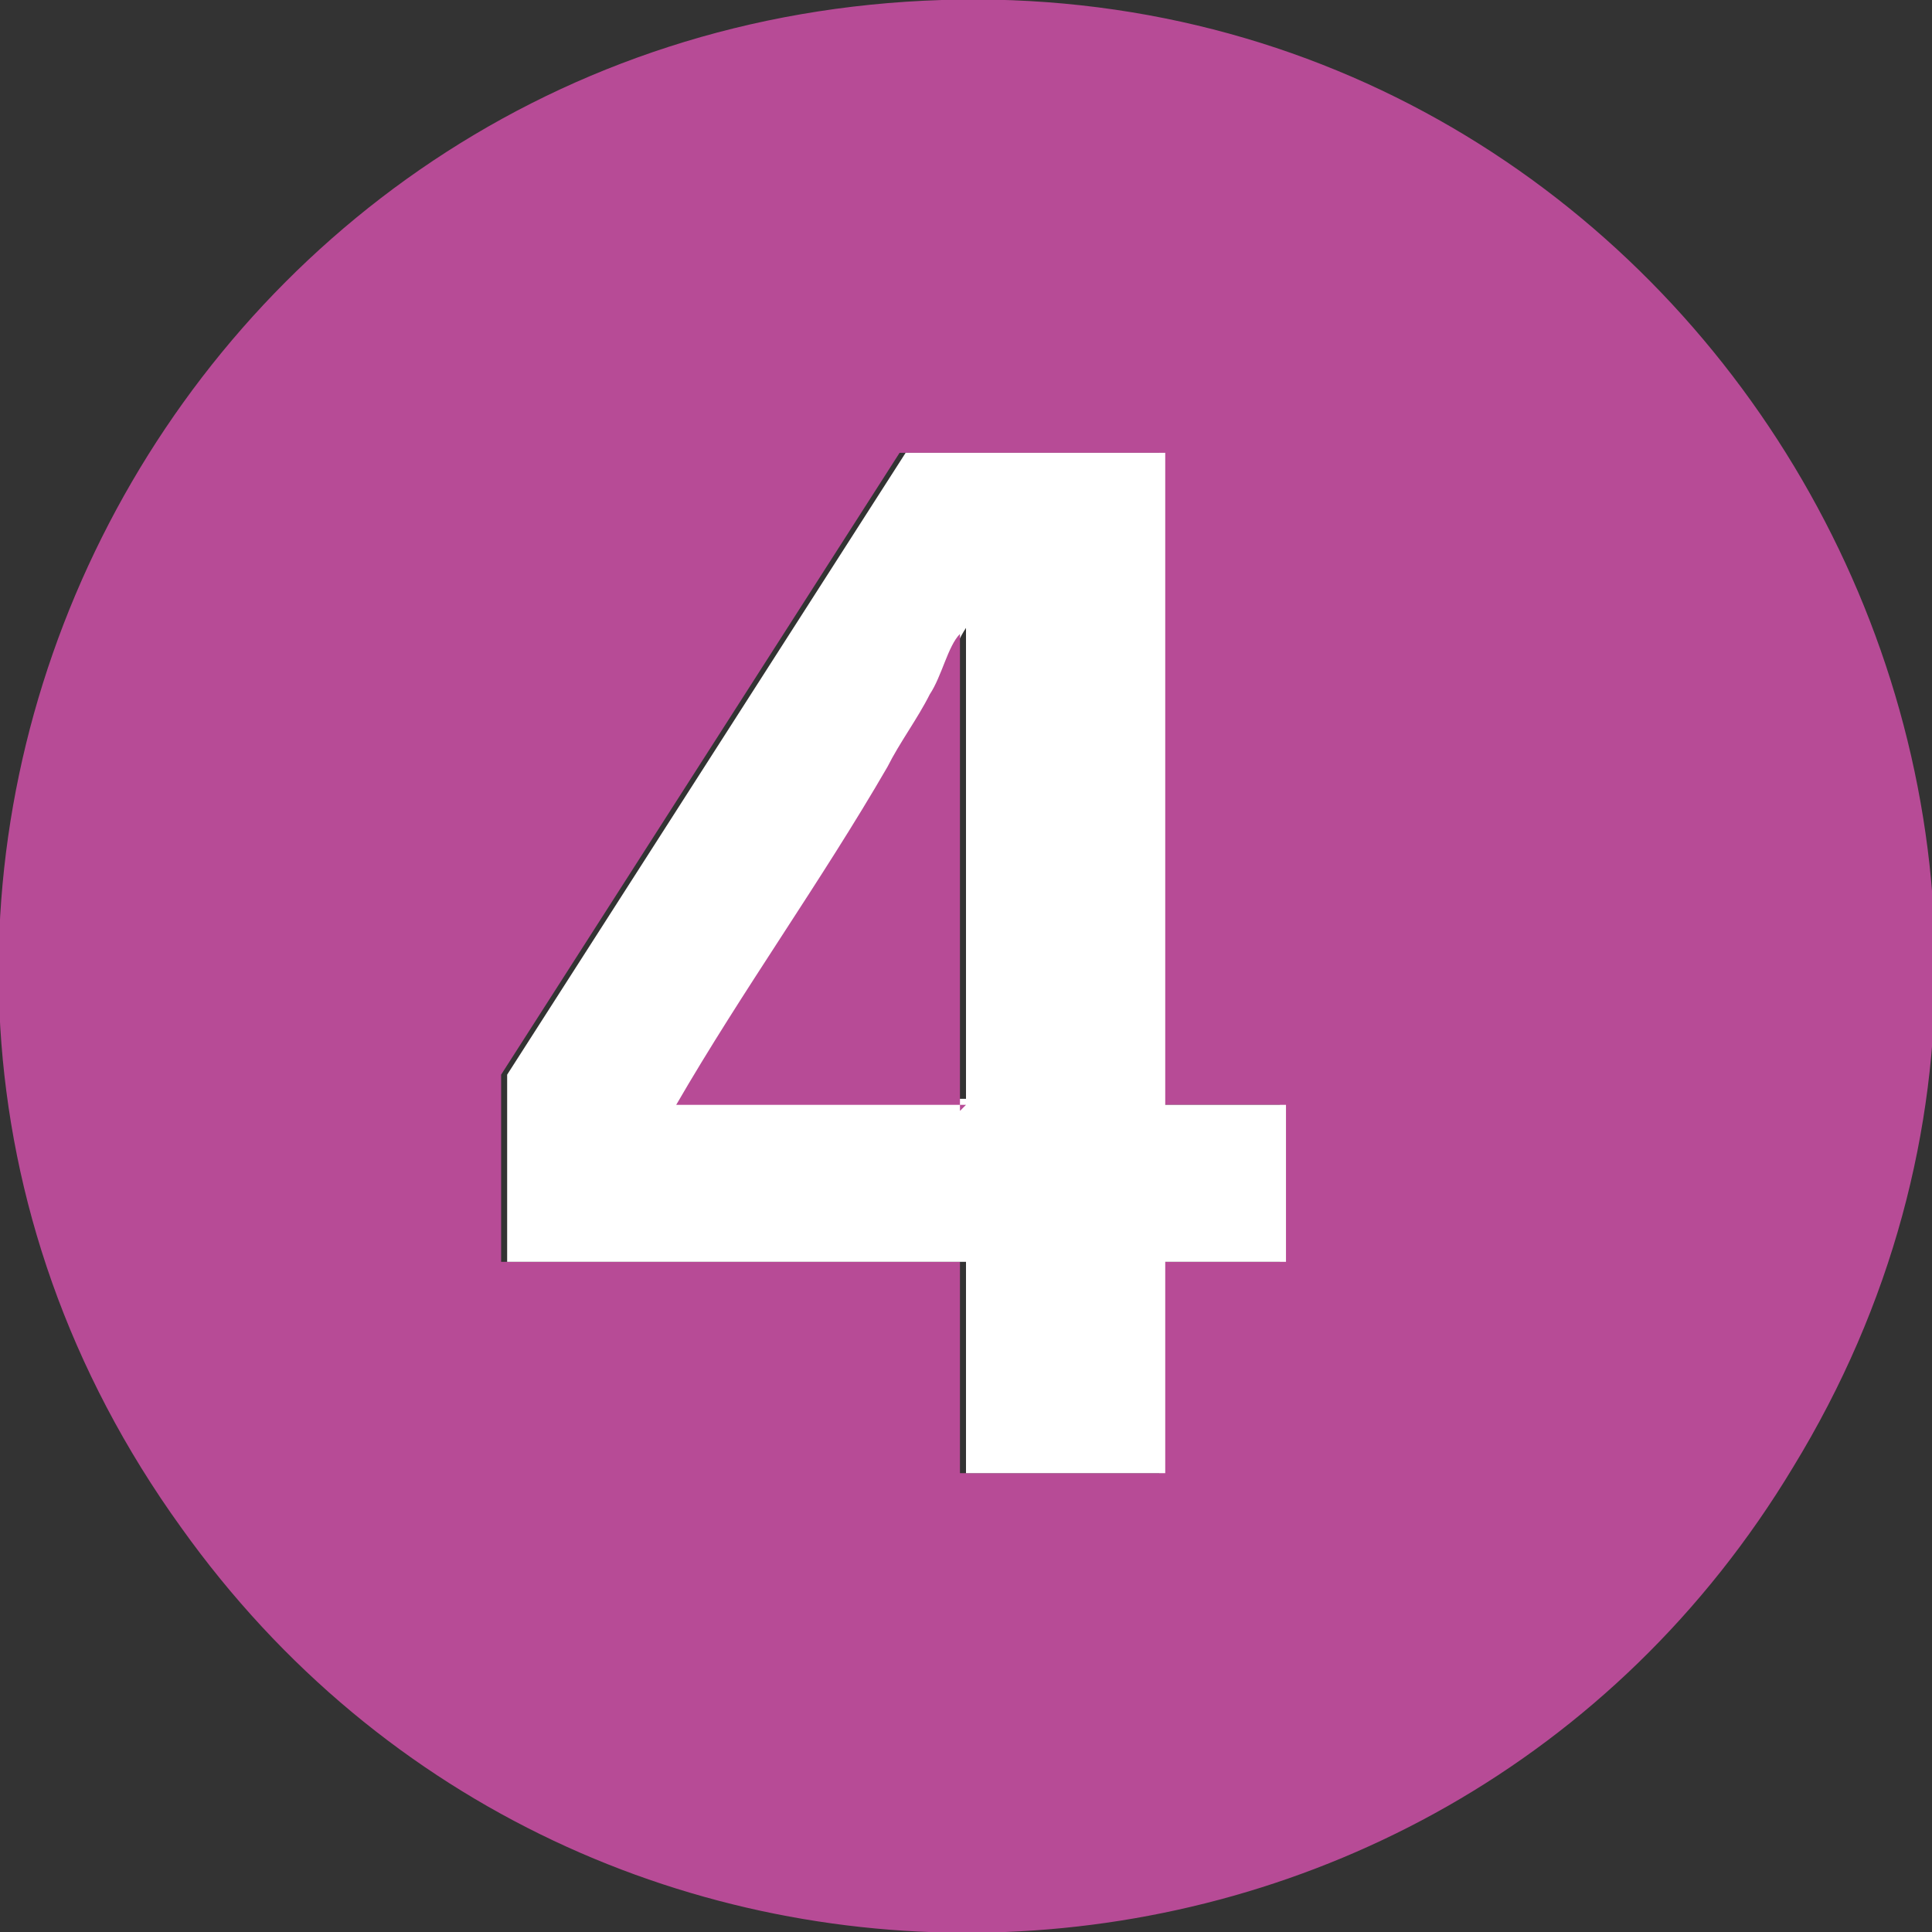
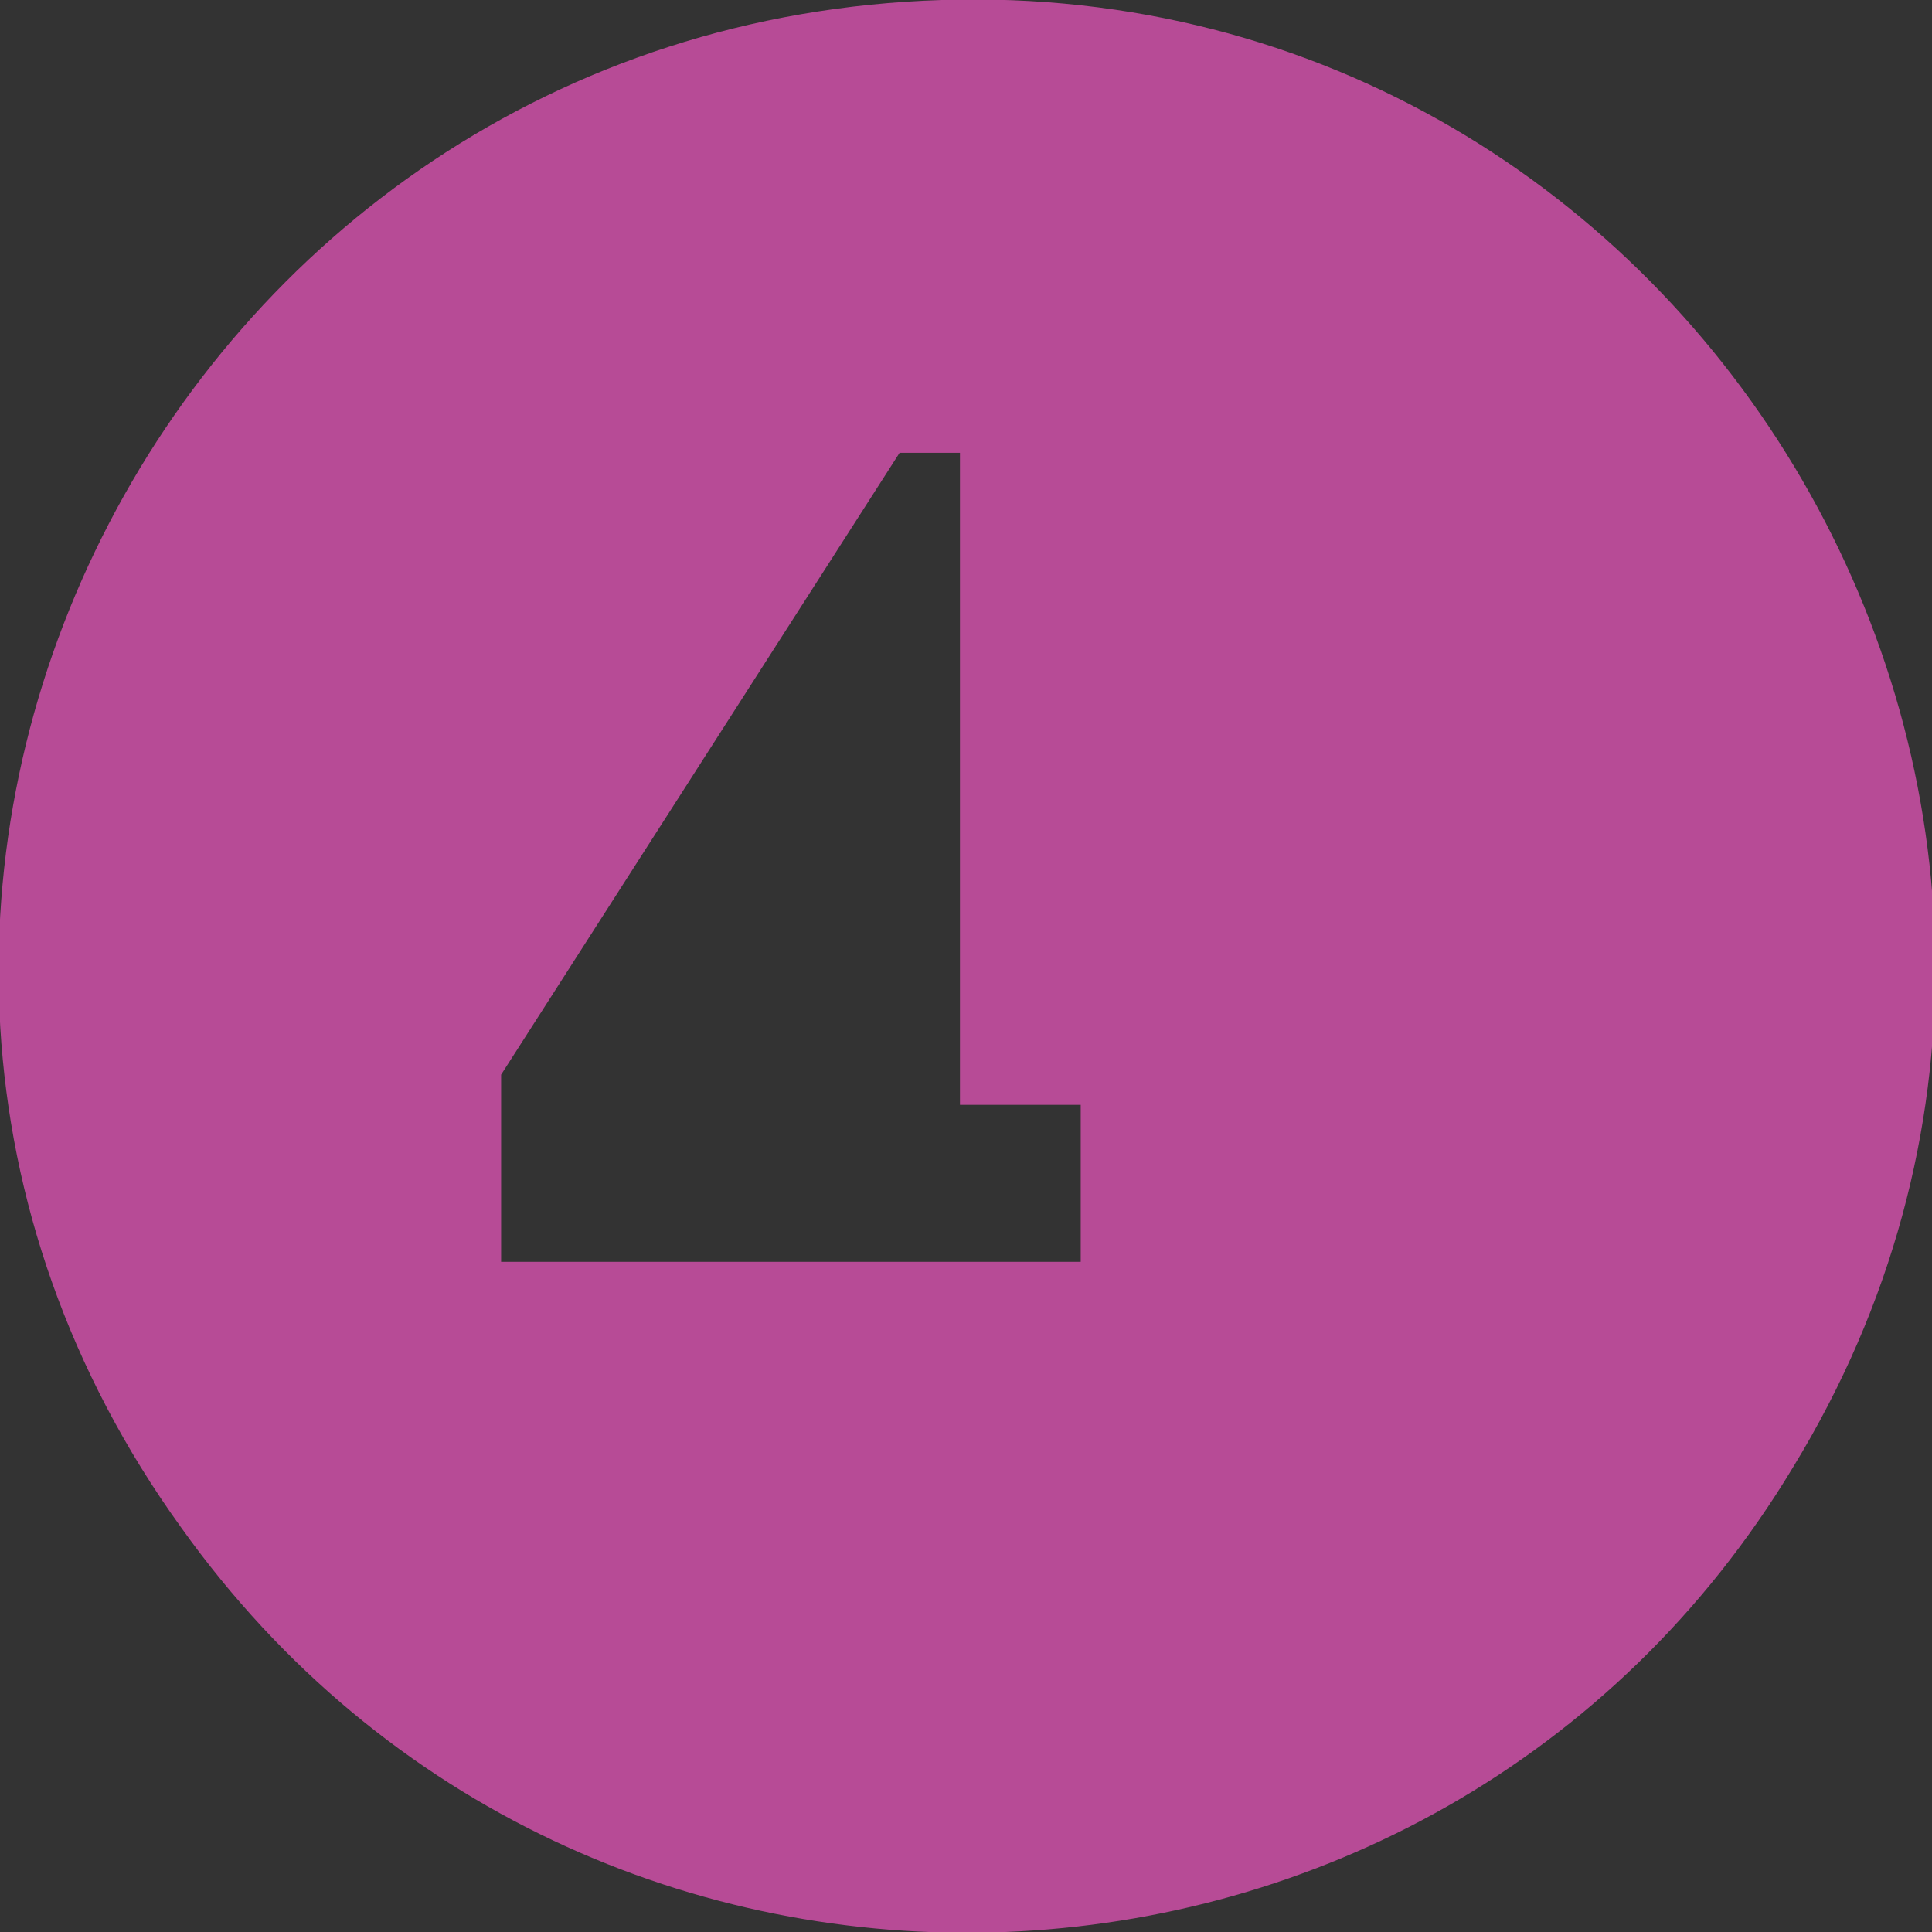
<svg xmlns="http://www.w3.org/2000/svg" id="Calque_1" version="1.1" viewBox="0 0 32 32">
  <rect x="0" y="0" width="32" height="32" fill="#333333" stroke="none" />
  <defs>
    <style>
      .st0 {
        fill: #b74b96;
      }

      .st1 {
        fill: #fff;
      }
    </style>
  </defs>
-   <path class="st0" d="M15.6,0c12.6-.4,20.7,13.5,14.1,24.3-5.9,9.8-20,10.4-26.7,1C-4.5,14.9,2.8.4,15.6,0ZM19.3,7.5h-4.4l-6.6,10.3v3.1h7.6v3.5h3.3v-3.5h2v-2.6h-2V7.5Z" />
-   <path class="st1" d="M19.3,7.5v10.8h2v2.6h-2v3.5h-3.3v-3.5h-7.6v-3.1l6.6-10.3h4.4ZM16,18.3v-7.9c-.2.3-.3.7-.5,1-.2.4-.5.8-.7,1.2-1.1,1.9-2.4,3.7-3.5,5.6h4.8Z" />
-   <path class="st0" d="M16,18.3h-4.8c1.1-1.9,2.4-3.7,3.5-5.6.2-.4.5-.8.7-1.2.2-.3.3-.8.5-1v7.9Z" />
+   <path class="st0" d="M15.6,0c12.6-.4,20.7,13.5,14.1,24.3-5.9,9.8-20,10.4-26.7,1C-4.5,14.9,2.8.4,15.6,0ZM19.3,7.5h-4.4l-6.6,10.3v3.1h7.6v3.5v-3.5h2v-2.6h-2V7.5Z" />
</svg>